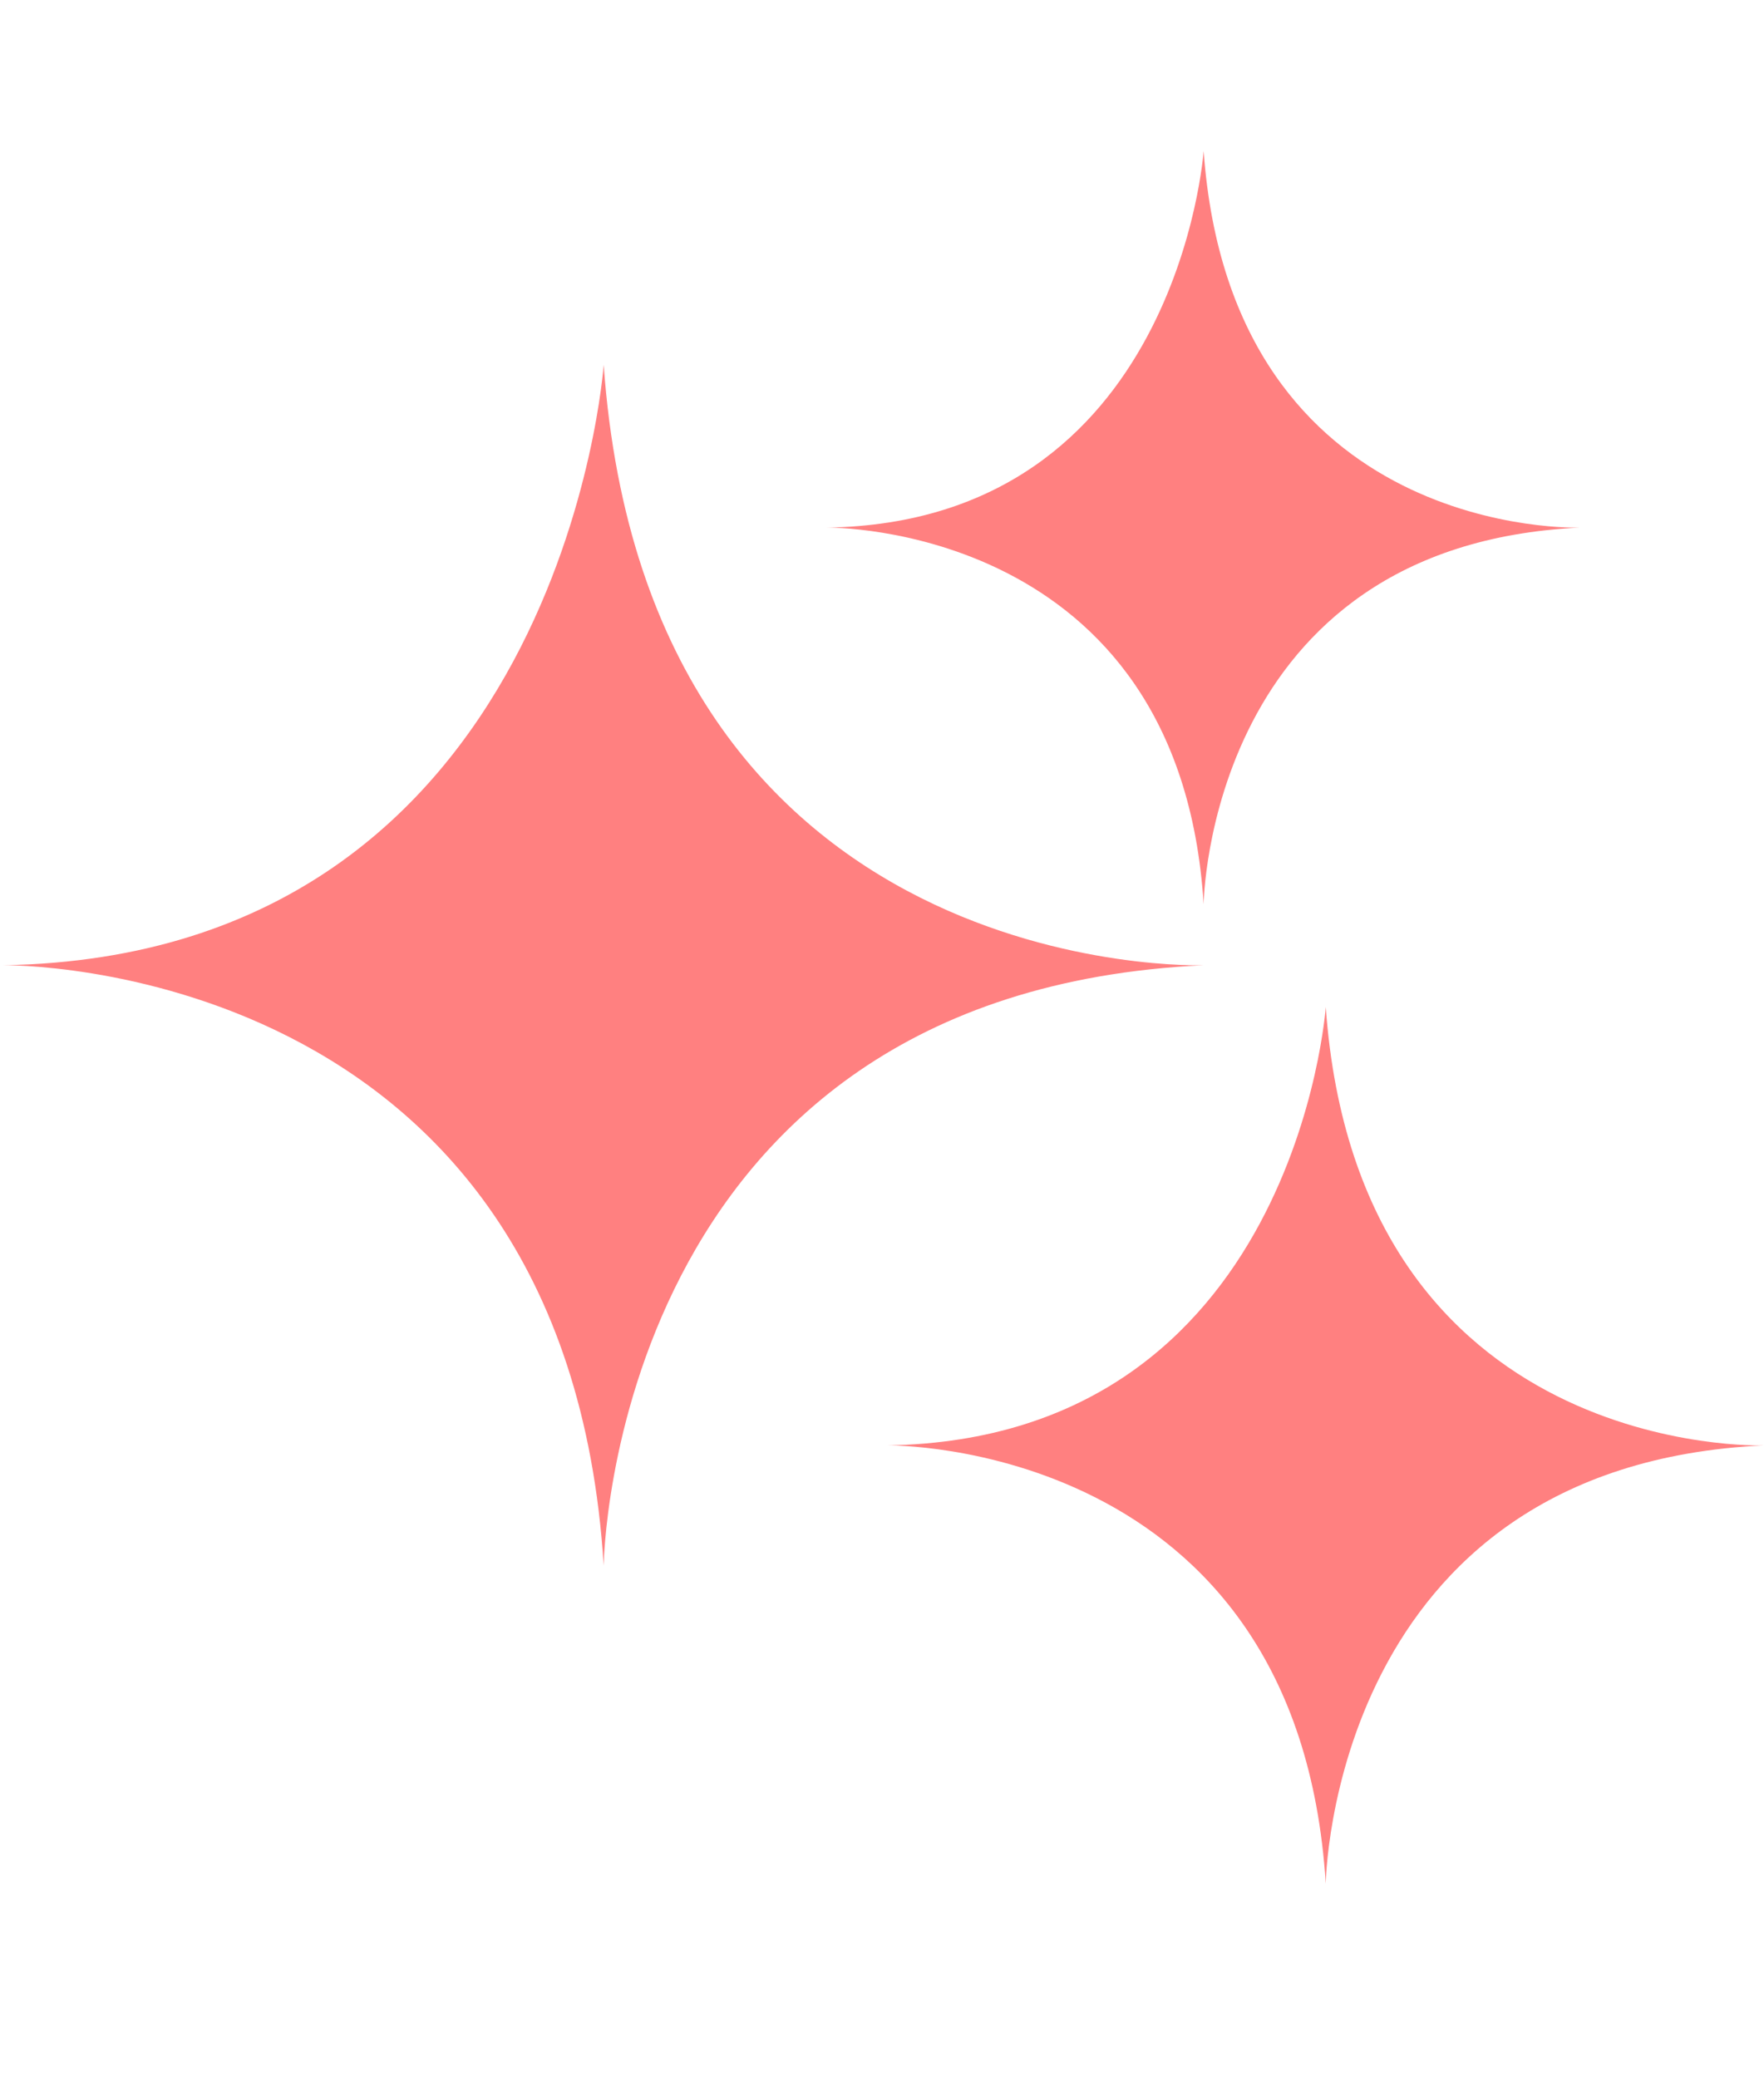
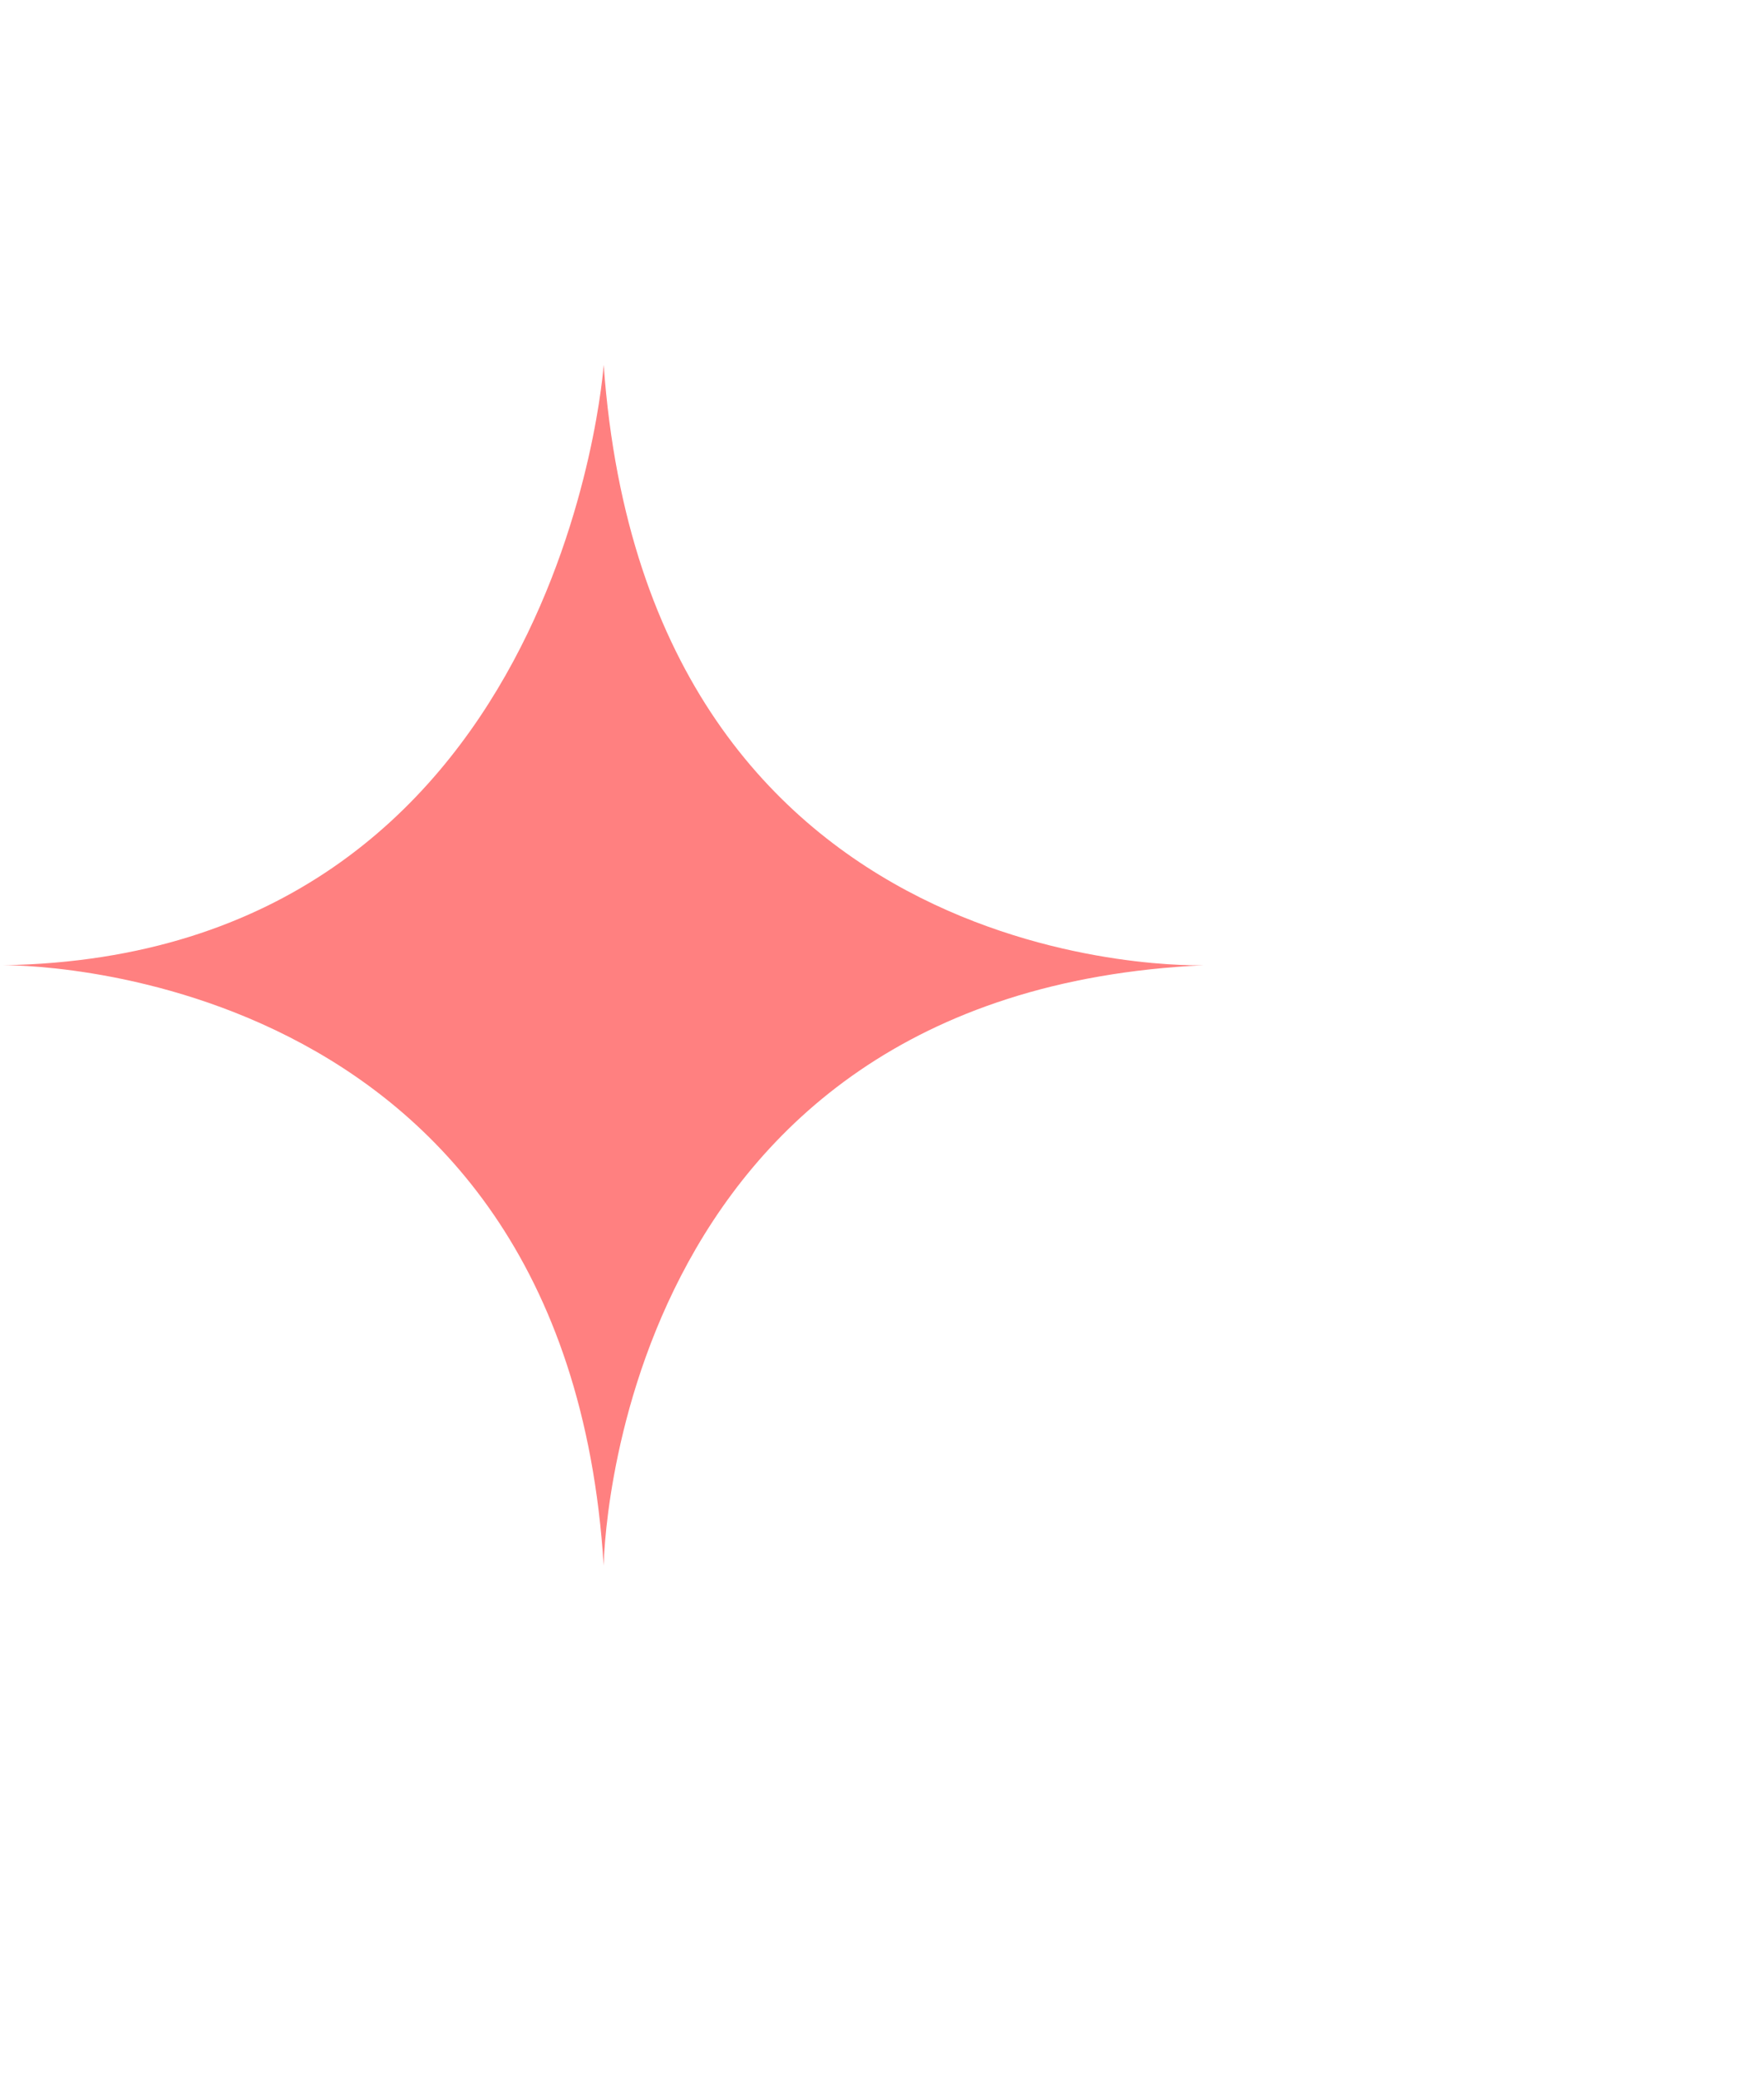
<svg xmlns="http://www.w3.org/2000/svg" version="1.1" id="レイヤー_1" x="0px" y="0px" viewBox="0 0 90 106" style="enable-background:new 0 0 90 106;" xml:space="preserve">
  <style type="text/css">
	.st0{fill:#FF8080;}
</style>
  <g>
</g>
  <path class="st0" d="M30.8,18.61c0,0-2.1,30.13-30.62,30.62c0,0,28.68-0.44,30.62,30.62c0,0,0.32-29.22,30.62-30.62  C61.41,49.23,33.07,50.25,30.8,18.61z" />
-   <path class="st0" d="M61.41,7.7c0,0-1.32,18.91-19.21,19.21c0,0,17.99-0.27,19.21,19.21c0,0,0.2-18.33,19.21-19.21  C80.62,26.91,62.84,27.55,61.41,7.7z" />
-   <path class="st0" d="M67.64,51.36c0,0-1.53,22.01-22.36,22.36c0,0,20.94-0.32,22.36,22.36c0,0,0.24-21.34,22.36-22.36  C90,73.72,69.3,74.47,67.64,51.36z" />
</svg>